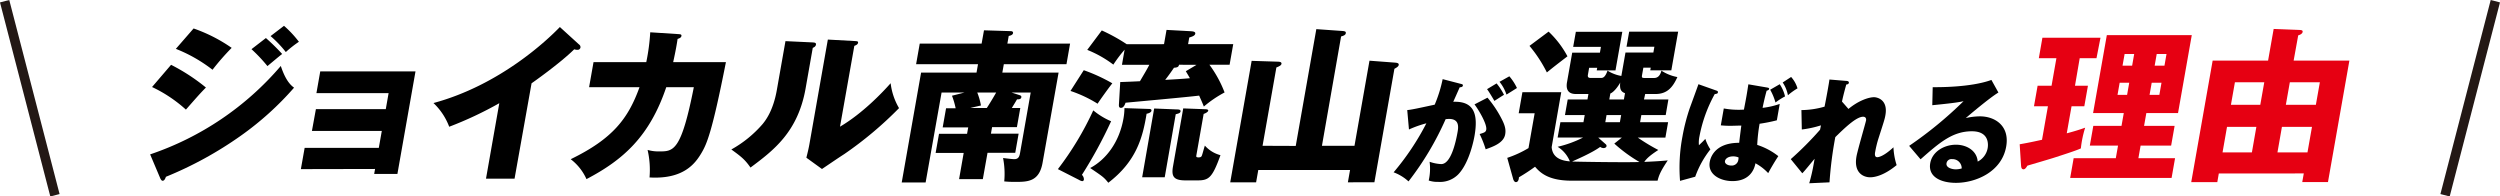
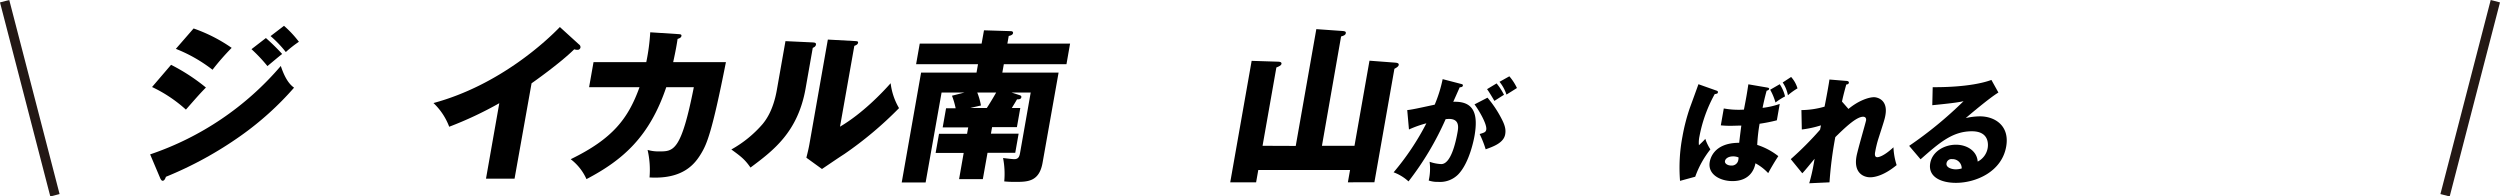
<svg xmlns="http://www.w3.org/2000/svg" viewBox="0 0 783.45 61.57">
  <defs>
    <style>.cls-1{fill:#e60012;}.cls-2{fill:none;stroke:#231815;stroke-miterlimit:10;stroke-width:3px;}</style>
  </defs>
  <g id="レイヤー_2" data-name="レイヤー 2">
    <g id="contents">
      <path d="M47.05,48.38A93,93,0,0,0,88,20.67c1.59,4.84,3.28,6.14,4.15,6.81A95,95,0,0,1,75.43,42.56,116.5,116.5,0,0,1,52,55.4c-.21.57-.48,1.25-1.05,1.25-.31,0-.55-.42-.71-.73Zm6.56-28.07a60.08,60.08,0,0,1,10.92,7.12c-1.84,1.87-2.56,2.7-6.27,6.92a43.24,43.24,0,0,0-10.61-7.08ZM60.67,8.92A49,49,0,0,1,72.6,15a75.77,75.77,0,0,0-6,6.86,46.68,46.68,0,0,0-11.49-6.55Zm22.66,3a65.55,65.55,0,0,1,5.1,5c-.66.46-3.1,2.54-4.62,3.79a48.74,48.74,0,0,0-5-5.3ZM89,8.09a33.48,33.48,0,0,1,4.67,5,36.18,36.18,0,0,0-4.1,3.22,35.3,35.3,0,0,0-4.78-5Z" />
-       <path d="M94.29,53l1.18-6.66h23.24l.94-5.3H97.75L99,34.19h21.9l.88-5H99.16l1.2-6.81h29.85l-5.67,32.13h-7.28l.28-1.56Z" />
      <path d="M161.25,56H152.3l4.17-23.66a114.8,114.8,0,0,1-15.7,7.38,19.76,19.76,0,0,0-4.93-7.43c20.8-5.62,35.72-19.76,39.61-23.82l6,5.46a1,1,0,0,1,.45,1,.89.89,0,0,1-.95.68,3,3,0,0,1-1-.16c-4.47,4.42-13,10.4-13.37,10.66Z" />
      <path d="M212.61,10.69c.67.05,1,.1.94.57-.11.62-.76.78-1.21.94-.23,1.61-.6,3.74-1.38,7.27h16.53c-4.36,22.1-6,25.69-7.74,28.6-1.91,3.17-5.55,8.16-16.2,7.54a27.87,27.87,0,0,0-.61-8.63,12.08,12.08,0,0,0,3.6.47c4.53,0,6.92,0,10.89-20.12h-8.64c-5.22,15.44-13.48,22.77-25,28.8a16.2,16.2,0,0,0-4.94-6.24c13.14-6.39,18-12.69,21.56-22.56H184.61L186,19.47h16.53a63.39,63.39,0,0,0,1.24-9.35Z" />
      <path d="M254.64,13.29c.56.05,1.18.05,1.06.73s-.83.88-1,1l-2.24,12.69c-2.41,13.67-10.09,19.45-17.27,24.8-1.82-2.65-3.16-3.59-6-5.67a36,36,0,0,0,9.83-8c.8-1,3.26-4,4.43-10.66l2.7-15.29ZM268,12.87c.56.05,1,.05.89.57s-.65.73-1.16.94L263.24,39.7c7.14-4.21,13.34-10.76,15.87-13.62a20,20,0,0,0,2.63,7.8,116.07,116.07,0,0,1-17.15,14.4c-2.35,1.51-4.66,3.12-7,4.68l-4.89-3.54c.35-1.4.68-2.7.94-4.16l5.79-32.86Z" />
      <path d="M310.54,41.88h8.68l-1.06,6h-8.69L308,56.13h-7.44L302,47.92h-8.79l1.06-6h8.79l.36-2h-8l1.06-6h3A24.25,24.25,0,0,0,298.33,30l3.92-1h-7.18l-5,28.18h-7.49l6.07-34.42h17.37l.47-2.65h-19.4l1.14-6.45h19.39l.74-4.16,8.38.26c.41,0,.8.16.72.63s-.6.73-1.35.88l-.42,2.39h19.65l-1.13,6.45H314.58l-.47,2.65h17.63l-5,28.13C325.71,57,322,57,318.06,57a31.86,31.86,0,0,1-3.35-.15,25.71,25.71,0,0,0-.37-7.33c.86.1,2.9.36,3.52.36,1.46,0,1.65-1.09,1.83-2.08L323,29h-6l2.56.83c.35.11.57.31.51.63-.12.72-.9.67-1.36.67-.68,1.2-1.1,1.82-1.62,2.71h2.65l-1.06,6H310.9ZM306.25,29a20,20,0,0,1,1.16,4.06c-1.14.26-2.06.46-3.31.78h5.15c.28-.42,1.64-2.55,2.93-4.84Z" />
-       <path d="M331.52,53a95.31,95.31,0,0,0,11.09-18.41A22.55,22.55,0,0,0,348.2,38a138.38,138.38,0,0,1-9.15,16.8,1.94,1.94,0,0,1,.62,1.51.54.54,0,0,1-.55.46,3,3,0,0,1-1-.41Zm8.11-31a53,53,0,0,1,8.95,4.11c-1.13,1.4-4,5.4-4.61,6.39a39.72,39.72,0,0,0-8.5-4Zm25.15-8.16.79-4.47,7.57.41c.62.05,1.55.11,1.43.78s-1.05.94-1.88,1.2l-.37,2.08h14.15l-1.14,6.44H379a36.4,36.4,0,0,1,4.76,8.69,36,36,0,0,0-6.5,4.42c-.57-1.46-1-2.34-1.47-3.43-3.67.46-19.79,1.92-23.07,2.23-.21.62-.6,1.61-1.43,1.61-.67,0-.67-.62-.64-1.09l.41-7c.41,0,5.6-.21,6.18-.26,1.56-2.65,2.07-3.48,2.94-5.15h-8.58l.83-4.73a44.13,44.13,0,0,0-3.53,4.68,35.21,35.21,0,0,0-8.18-4.62l4.56-6.09a55.11,55.11,0,0,1,7.82,4.32ZM360,34.14c.32,0,.93,0,.84.57s-1.09.88-1.52.93c-1.22,7.54-3.25,14.93-12,21.63-1.4-1.76-1.82-2-5.68-4.62,5-2.65,9.12-8.11,10.42-15.45a18.8,18.8,0,0,0,.32-3.32Zm8.76.15c.63,0,1.3.06,1.2.63s-.75.67-1.51.88L365,55.56h-7.07L361.69,34Zm.71-14c-.07.73-.67.89-1.57.94-.77,1.14-1.61,2.34-2.75,3.8,2.1-.11,5.73-.32,7.74-.52-.32-.58-.48-.84-1.28-2.19l3.37-2Zm8.31,13.94c.26,0,.93.05.85.47s-1,.88-1.43,1l-2.27,12.89c-.08.47-.13.73.65.73.57,0,.8-.1,1-.42.24-.52.64-2.18,1-3.27a9.88,9.88,0,0,0,4.89,3c-2.55,7.07-3.63,7.9-7.17,7.9h-3.8c-3.69,0-4.46-1.24-3.91-4.36l3.21-18.2Z" />
      <path d="M406.06,45.73l6.45-36.6,8.07.57c.72.05,1.28.1,1.17.73-.08.47-.49.73-1.48,1l-6,34.26h10.2l4.7-26.67,8.16.62c.4.05,1.12.11,1,.73-.05.31-.26.62-1.35,1.2l-6.27,35.56H422.4l.68-3.85H394.32l-.68,3.85h-8.11l6.71-38.06,8.28.26c.46,0,1.17.1,1.07.68-.07.41-.43.67-1.6,1.14l-4.33,24.54Z" />
      <path d="M457.67,26.25c.62.14.83.22.76.61s-.55.47-1,.51c-.3.72-1.66,3.74-2,4.53,6.42-.25,7.88,3.71,6.65,10.7-.1.57-1.46,8.28-5.11,12.06A8,8,0,0,1,450.73,57a8.57,8.57,0,0,1-3-.43,16.66,16.66,0,0,0,.28-5.87,12.51,12.51,0,0,0,3.65.72c2.95,0,4.49-6.48,5.12-10.08.26-1.44.61-4.07-2.66-4.07a10,10,0,0,0-1.09.08A92.56,92.56,0,0,1,441.4,56.85,14.16,14.16,0,0,0,436.73,54,80.75,80.75,0,0,0,447,38.64a33.25,33.25,0,0,0-5.46,1.94L441,34.5c1.46-.15,3.11-.51,8.61-1.7a42.17,42.17,0,0,0,2.49-8Zm8.48,4.36a34.67,34.67,0,0,1,4.61,7c1,2,1.16,3.24.93,4.5-.47,2.7-3.81,3.85-6.11,4.68A31.32,31.32,0,0,0,463.69,42c1.44-.43,1.93-.58,2.07-1.37.31-1.73-2.42-6.26-3.68-7.92ZM469,26.14a18.58,18.58,0,0,1,2.32,3.57c-.93.57-1.13.72-3,1.91-.28-.47-1.66-2.85-2.31-3.68Zm4-2.23a16.16,16.16,0,0,1,2.38,3.67c-.9.58-2.35,1.48-3.28,2.06a12.6,12.6,0,0,0-2.18-4Z" />
-       <path d="M515.19,31.17h7.65L522,36.06h-7.64l-.39,2.24h8.78l-.85,4.83h-8.63A58,58,0,0,0,519.68,47c-2.7,1.77-3.57,2.6-4.4,3.74,3.3-.15,5.09-.26,7.36-.47-2.33,3.49-2.75,4.68-3.19,6.35h-27c-7.65,0-10.06-2.86-11.4-4.37A56.52,56.52,0,0,1,476,55.56c0,.31-.11,1.51-.94,1.51-.42,0-.7-.47-.84-.89l-1.88-6.71A33.46,33.46,0,0,0,479,46.41l1.93-10.92h-5l1.16-6.6h12.17l-3,17.21c.25,3.27,2.88,4.26,5.71,4.47A9.63,9.63,0,0,0,488.13,46a34.81,34.81,0,0,0,8-2.91h-8L489,38.3h7.22l.4-2.24h-6.19l.86-4.89h6.19l.3-1.71H494c-.88,0-3.58,0-2.93-3.69l1.63-9.26h8.68l.32-1.82H493l.84-4.73h14.56l-2.14,12.11h-5.88l.15-.83H498l-.38,2.19c-.18,1,.49,1,1.06,1h2.92c.62,0,1.35,0,2.17-2.29a11.75,11.75,0,0,0,4.33,1.66l1.29-7.33h8.74l.32-1.82h-8.73l.83-4.73H525.9l-2.14,12.11h-6.6l.15-.83H515l-.4,2.24c-.14.83-.12,1,.87,1h2.86c.88,0,1.83-.37,2.33-2.29a13.6,13.6,0,0,0,5,2c-1.45,3.23-3.22,5.31-6.86,5.31h-3.23ZM485.3,9.91a29.93,29.93,0,0,1,5.91,7.74c-3.91,3-4.39,3.38-6.45,5.05a42,42,0,0,0-5.45-8.32Zm17.86,35.25a.72.72,0,0,1,.3.62c-.08.47-.58.63-1,.63a2.12,2.12,0,0,1-1-.37c-2.63,1.93-7.68,4.06-8.81,4.58,2.68.1,17.26.31,21.13.15A46.7,46.7,0,0,1,505.89,45l2.36-1.87h-7.39Zm4.88-9.1h-4.58l-.39,2.24h4.57Zm1.21-6.86c-1.43-.47-1.7-1.56-1.5-3.33-.68,1.25-2,3-3.1,3.43l-.33,1.87h4.58Z" />
      <path d="M537.64,28.3c.55.18.78.29.72.65s-.26.43-1,.54a44,44,0,0,0-4.77,13.18,9.29,9.29,0,0,0-.18,2.84c.43-.39,1.68-1.58,2-2A13.71,13.71,0,0,0,536,46.81a29.87,29.87,0,0,0-4.75,8.57l-4.76,1.3a52,52,0,0,1,.76-13.9,59.85,59.85,0,0,1,2.29-8.9c.27-.72,2.57-7.05,2.72-7.49Zm19.19,9.4a49.51,49.51,0,0,1-5.41,1.08,52.1,52.1,0,0,0-.74,6.63,21.24,21.24,0,0,1,6.61,3.52c-1.42,2.13-2.84,4.68-3.17,5.33a15.54,15.54,0,0,0-4-3.09c-.31,1.8-1.7,5.58-7.21,5.58-3.78,0-7.81-2.06-7.11-6,.13-.72,1.06-6,9.23-6,.17-1.58.51-4.28.67-5.4-.91,0-2.21.07-3.33.07a25.91,25.91,0,0,1-3.1-.14l.93-5.29a25.92,25.92,0,0,0,6.31.36c.79-4.07.91-4.79,1.39-7.93l5.84,1c.42.07.73.15.67.47s-.51.47-.78.54c-.66,2.34-1.15,4.72-1.27,5.37a24.86,24.86,0,0,0,5.37-1.23ZM543.2,49c-1.62,0-2.5.72-2.63,1.48s.79,1.4,2,1.4a2.07,2.07,0,0,0,2.19-1.8,3.4,3.4,0,0,0,.06-.75A4.71,4.71,0,0,0,543.2,49Zm14.53-22.61a11.78,11.78,0,0,1,1.67,3.82,21.47,21.47,0,0,0-3,1.91,17.91,17.91,0,0,0-1.66-4Zm3.57-2.27a9.27,9.27,0,0,1,2,3.57,20.18,20.18,0,0,0-3,2.16,10.67,10.67,0,0,0-1.64-4Z" />
      <path d="M579.27,34.14c3.25-2.7,6.45-3.68,8-3.68,1,0,4.44.76,3.58,5.62-.21,1.19-.29,1.44-2.2,7.38a32.42,32.42,0,0,0-1,4.11c-.09.46-.3,1.69.64,1.69.43,0,2-.25,5.08-3.1a21,21,0,0,0,1,5.58c-3.8,3.13-6.69,3.82-8.31,3.82-2,0-5.2-1.3-4.28-6.52.31-1.8,2.77-10.22,3-11.27.13-.75-.23-1.19-.91-1.19-2.2,0-5.94,3.68-8.72,6.38a119.5,119.5,0,0,0-1.82,14.18l-6.35.29a55.91,55.91,0,0,0,1.42-6.19l.26-1.48c-.63.72-3.26,4-3.86,4.54l-3.61-4.43a100.68,100.68,0,0,0,9.18-9.22c.07-.36.2-.9.28-1.37a32.59,32.59,0,0,1-6,1.3l-.12-6.08a26.81,26.81,0,0,0,7.25-1.08c.5-2.45,1.38-7.24,1.53-8.5l5.18.43c.39,0,1,.11.9.61s-.55.47-.81.54c-.79,2.85-1.12,4.29-1.34,5.33Z" />
      <path d="M626.26,29c-2.73,1.62-9.3,7.2-10.23,8a20.42,20.42,0,0,1,4.41-.54c4.89,0,9.39,3.09,8.26,9.47-1.39,7.92-9.52,11.37-15.75,11.37-4.64,0-8.82-1.83-8.05-6.19.63-3.56,4.32-5.76,8.07-5.76,3.38,0,6.57,1.91,6.8,5.29a5.87,5.87,0,0,0,3.13-4.25c.15-.86.64-5.25-4.94-5.25-6.08,0-10.17,3.56-16.09,8.78l-3.58-4.21a123.51,123.51,0,0,0,17.05-14c-1.2.26-2.47.54-9.8,1.26l.13-5.65c1.4,0,11.78.14,18.4-2.27ZM611.74,49.87a1.54,1.54,0,0,0-1.74,1.3c-.24,1.36,1.68,1.9,2.91,1.9a6.92,6.92,0,0,0,1.85-.28A2.87,2.87,0,0,0,611.74,49.87Z" />
-       <path class="cls-1" d="M650.26,26.86h4.06l-1.14,6.45h-4l-1.5,8.47c2-.52,3.89-1.09,5.77-1.77a32.91,32.91,0,0,0-1.35,6.5c-1.58.73-6,2.13-8.09,2.81-1.38.47-7.46,2.23-8.67,2.6-.38.68-.78,1.14-1.19,1.14-.63,0-.73-.57-.79-1.14l-.43-6.71c3.6-.62,6.2-1.25,7-1.4l1.85-10.5h-4.37l1.14-6.45h4.37l1.52-8.63h-5.51l1.12-6.4h18.2L657,18.23h-5.26Zm31.36,22.72-1.09,6.19H648.75l1.09-6.19h13.21l.7-3.95h-8.84L656,39.44h8.84l.71-4h-9.62L660.24,11h26.62l-4.31,24.44h-9.93l-.71,4h9.57l-1.09,6.19h-9.57l-.69,3.95ZM664.26,25.92l-.67,3.8h3l.67-3.8Zm3.91-5.35.64-3.64h-3l-.65,3.64Zm6.13,5.35-.67,3.8h3.07l.67-3.8Zm4-5.35.64-3.64h-3.07l-.64,3.64Z" />
-       <path class="cls-1" d="M695.33,54.36l-.47,2.71h-8.17L693.4,19h17.37l1.75-9.93,8,.31c1,0,1.15.26,1.08.62-.11.63-.78.89-1.39,1.09L718.78,19h17.47l-6.71,38.06h-8.06l.48-2.71Zm10.37-6.6,1.4-8h-9.2l-1.4,8Zm2.63-14.92,1.25-7.07h-9.2l-1.25,7.07Zm14.79,14.92,1.41-8h-9.42l-1.4,8Zm2.63-14.92L727,25.77h-9.41l-1.25,7.07Z" />
      <line class="cls-2" x1="1.45" y1="0.38" x2="17.22" y2="61.19" />
      <line class="cls-2" x1="781.99" y1="0.38" x2="766.23" y2="61.19" />
    </g>
  </g>
</svg>